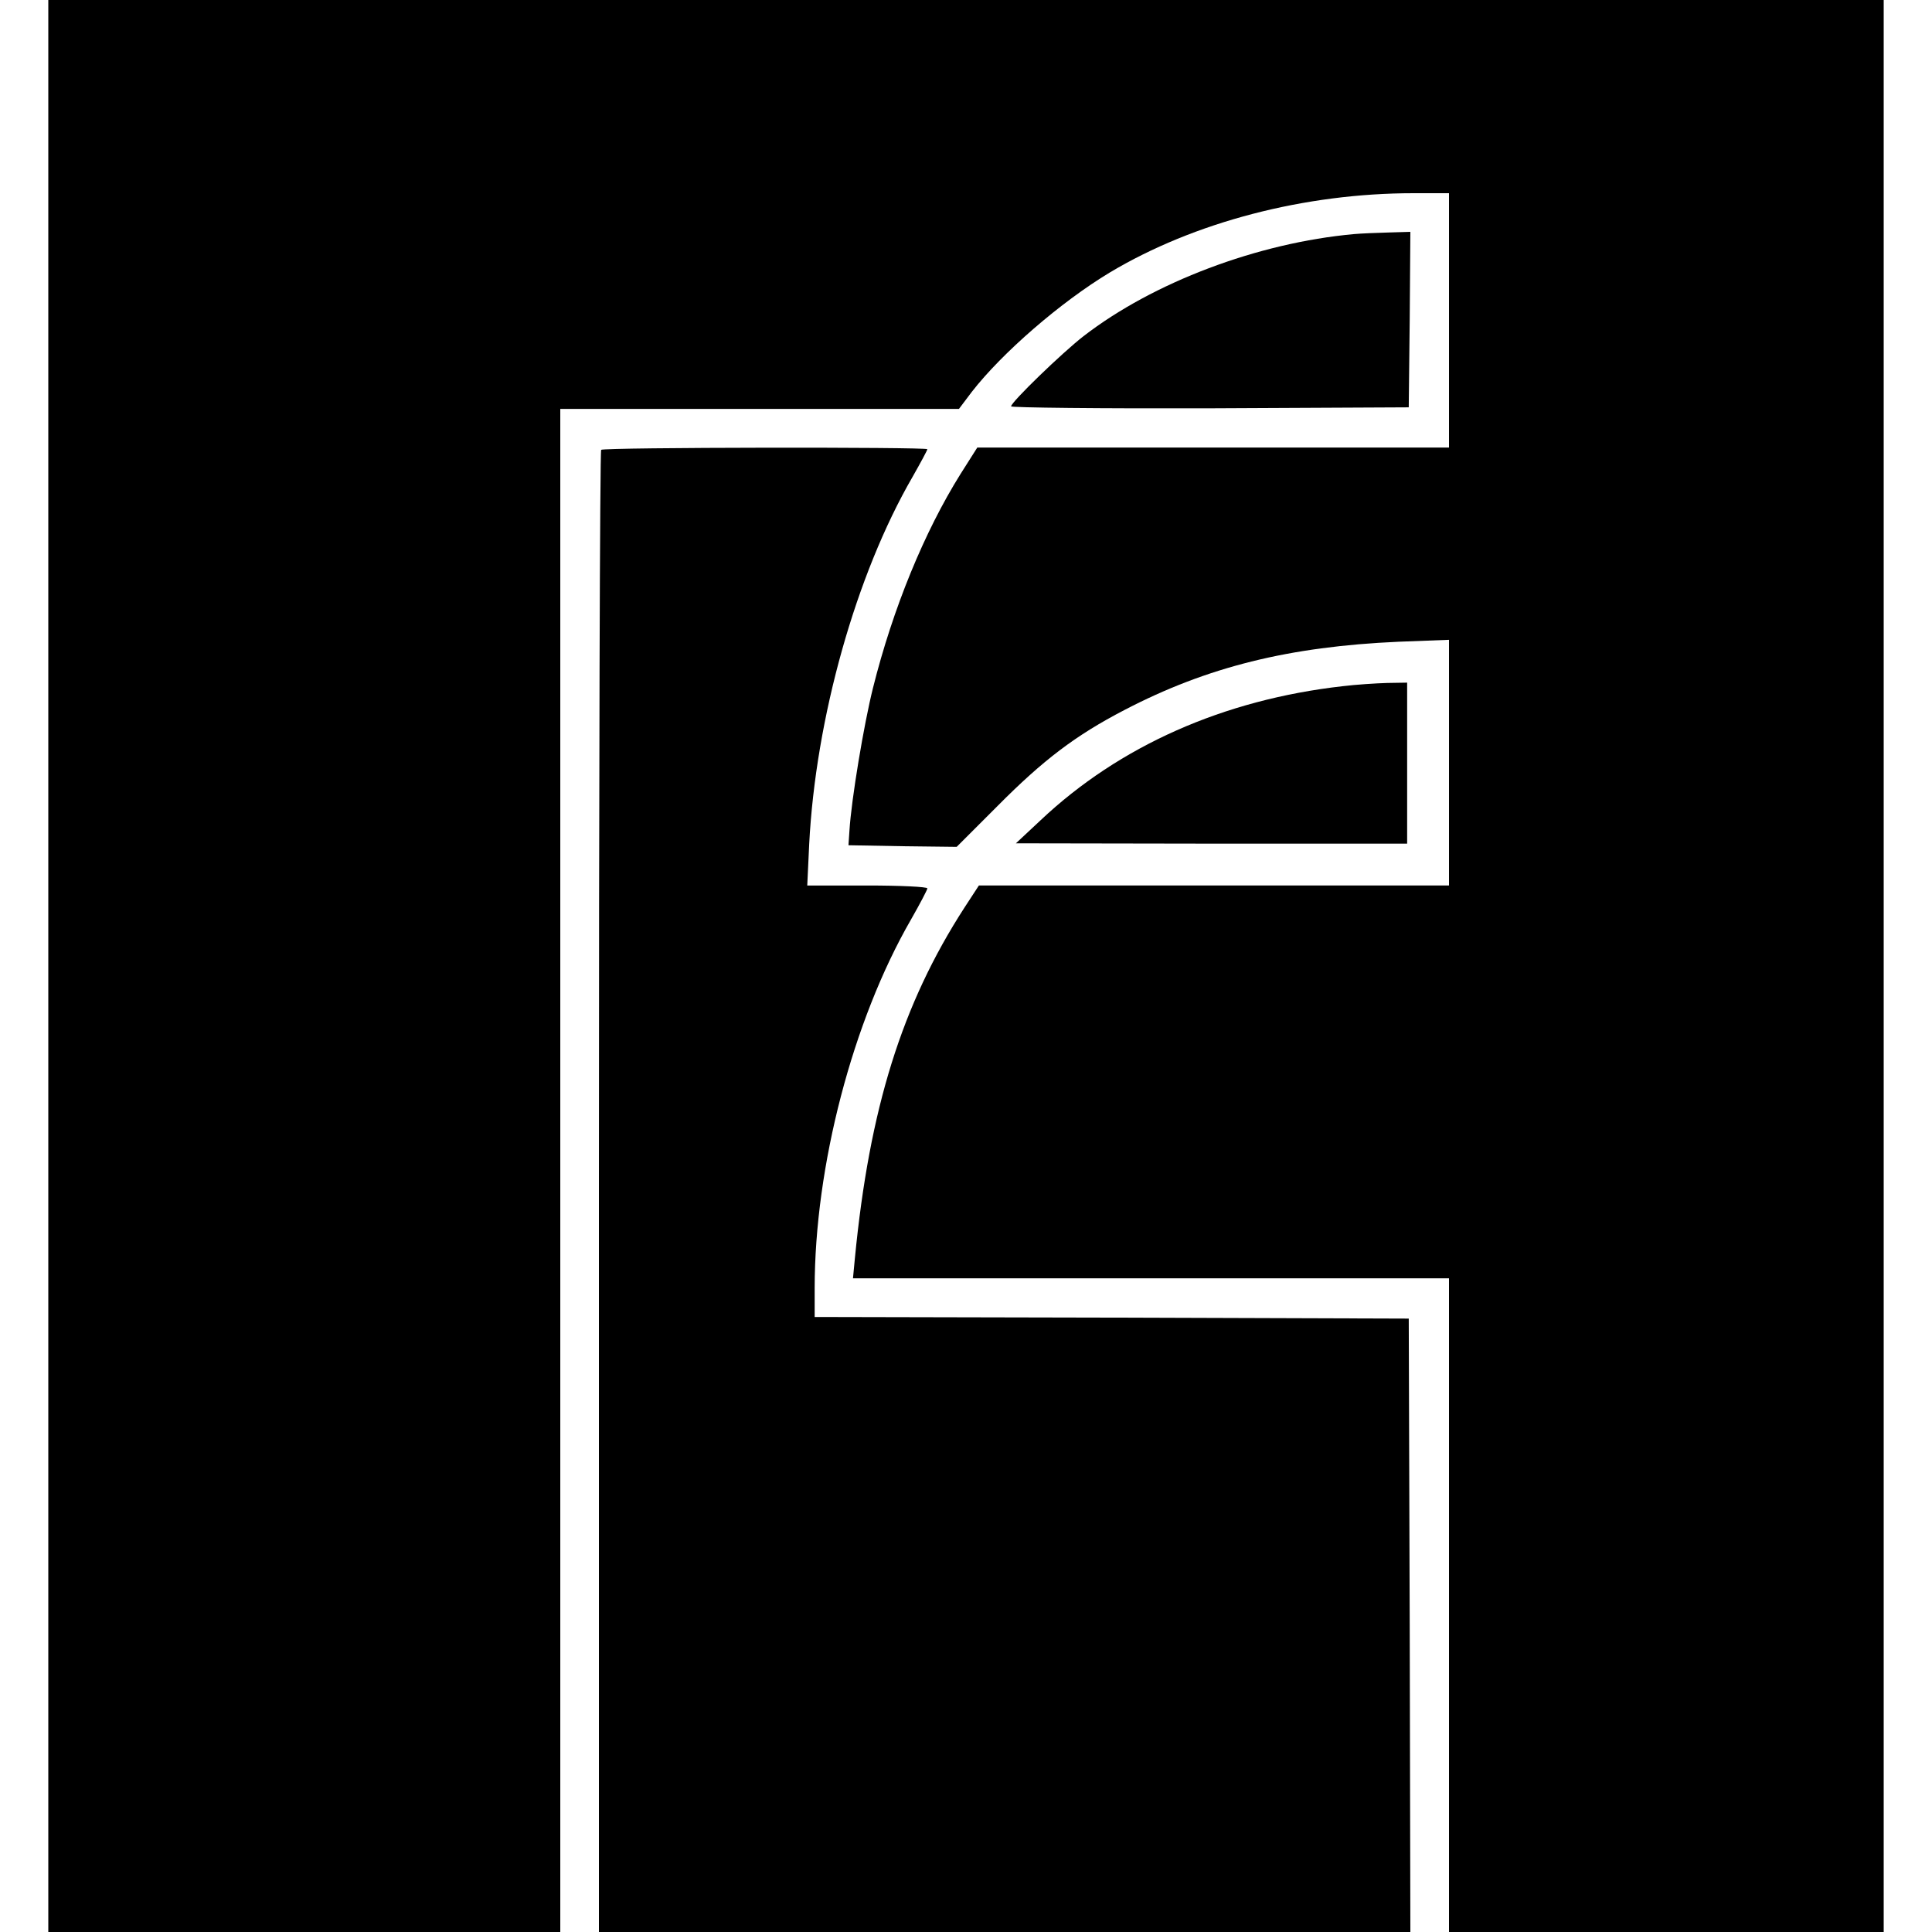
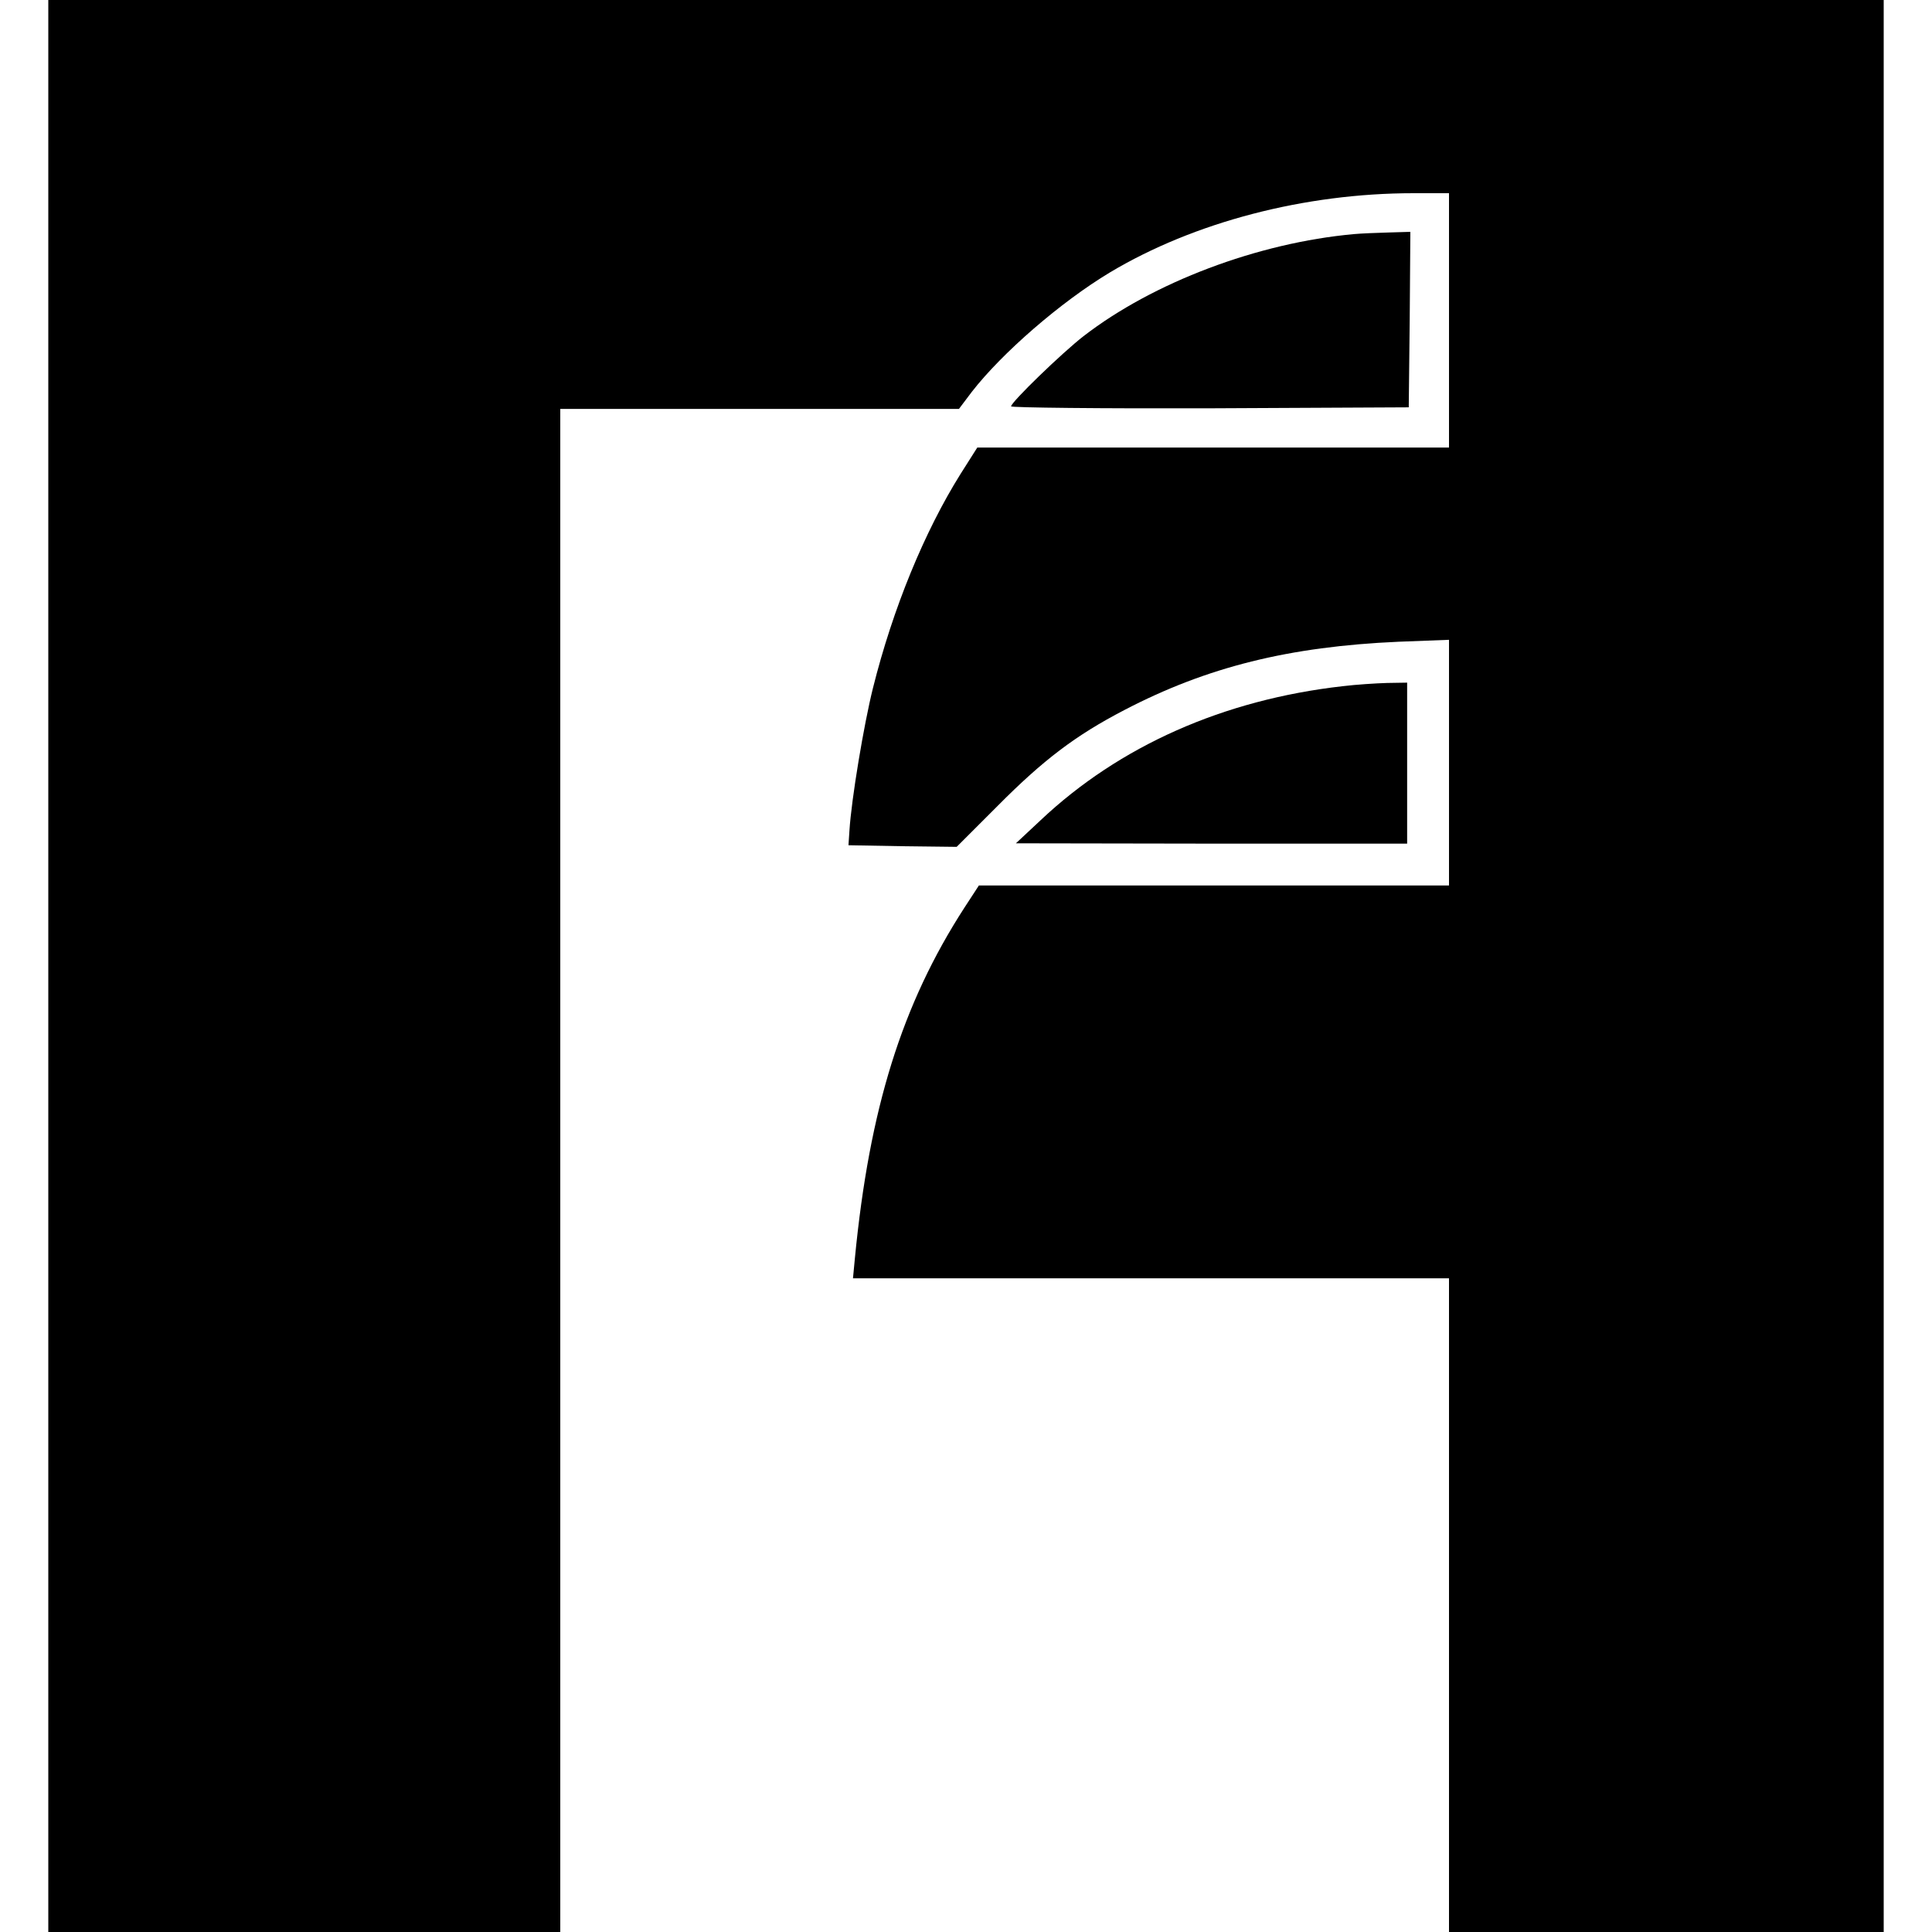
<svg xmlns="http://www.w3.org/2000/svg" version="1.0" width="600pt" height="600pt" viewBox="0 0 600 600" preserveAspectRatio="xMidYMid meet">
  <g transform="translate(0,600) scale(0.1,-0.1)" fill="#000000" stroke="none">
    <path d="M150 3000 l0 -3000 795 0 795 0 0 2365 0 2365 619 0 619 0 40 53 c94 121 276 279 429 371 261 156 604 246 943 246 l110 0 0 -395 0 -395 -733 0 -732 0 -52 -82 c-112 -179 -210 -417 -272 -665 -28 -112 -67 -345 -73 -443 l-3 -45 168 -3 168 -2 127 127 c142 143 242 219 394 298 257 134 512 197 851 212 l157 6 0 -381 0 -382 -730 0 -730 0 -45 -69 c-194 -300 -295 -624 -340 -1088 l-6 -63 926 0 925 0 0 -1015 0 -1015 675 0 675 0 0 3000 0 3000 -2850 0 -2850 0 0 -3000z" />
    <path d="M4205 5273 c-299 -27 -624 -150 -840 -317 -67 -52 -225 -205 -225 -218 0 -4 278 -7 618 -6 l617 3 3 273 2 272 -67 -2 c-38 -1 -86 -3 -108 -5z" />
-     <path d="M1867 4603 c-4 -3 -7 -1041 -7 -2305 l0 -2298 1260 0 1260 0 -2 953 -3 952 -922 3 -923 2 0 89 c0 379 118 831 299 1145 28 49 51 93 51 97 0 5 -84 9 -187 9 l-186 0 6 128 c20 391 145 837 321 1141 25 44 46 83 46 86 0 7 -1005 6 -1013 -2z" />
    <path d="M4170 3869 c-371 -42 -694 -186 -938 -416 l-77 -72 608 -1 607 0 0 250 0 250 -62 -1 c-35 -1 -97 -5 -138 -10z" />
  </g>
</svg>